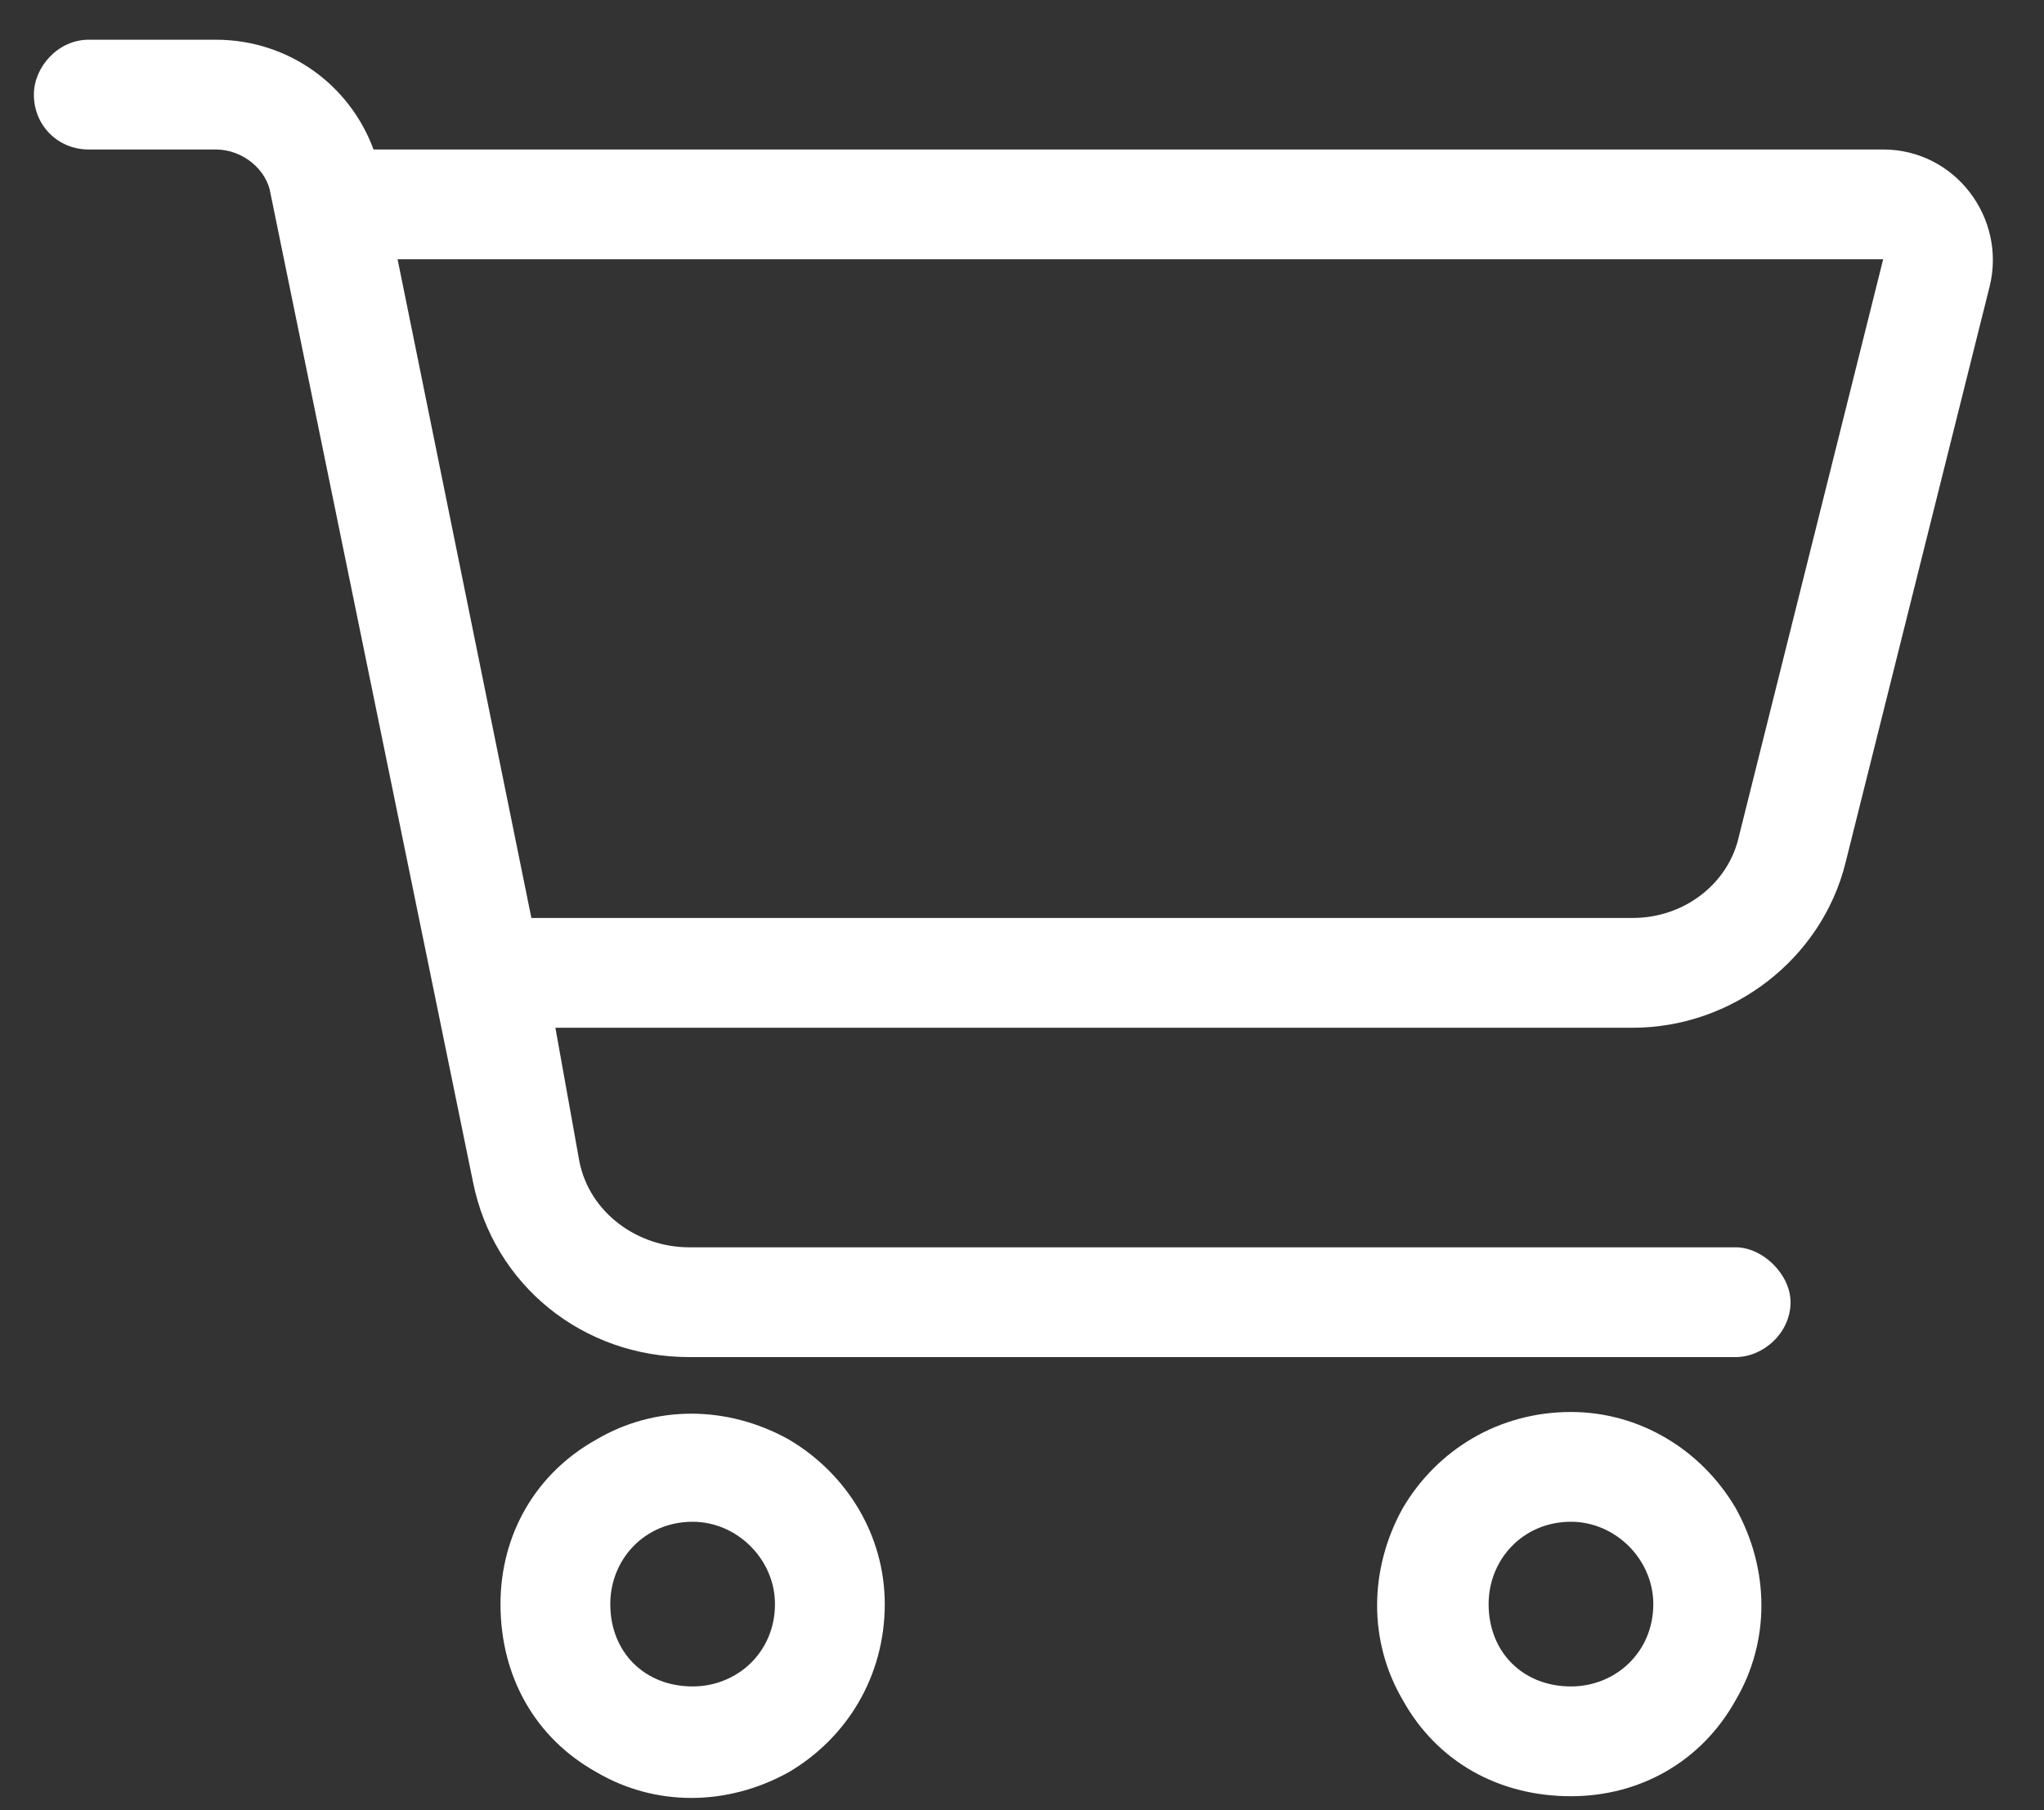
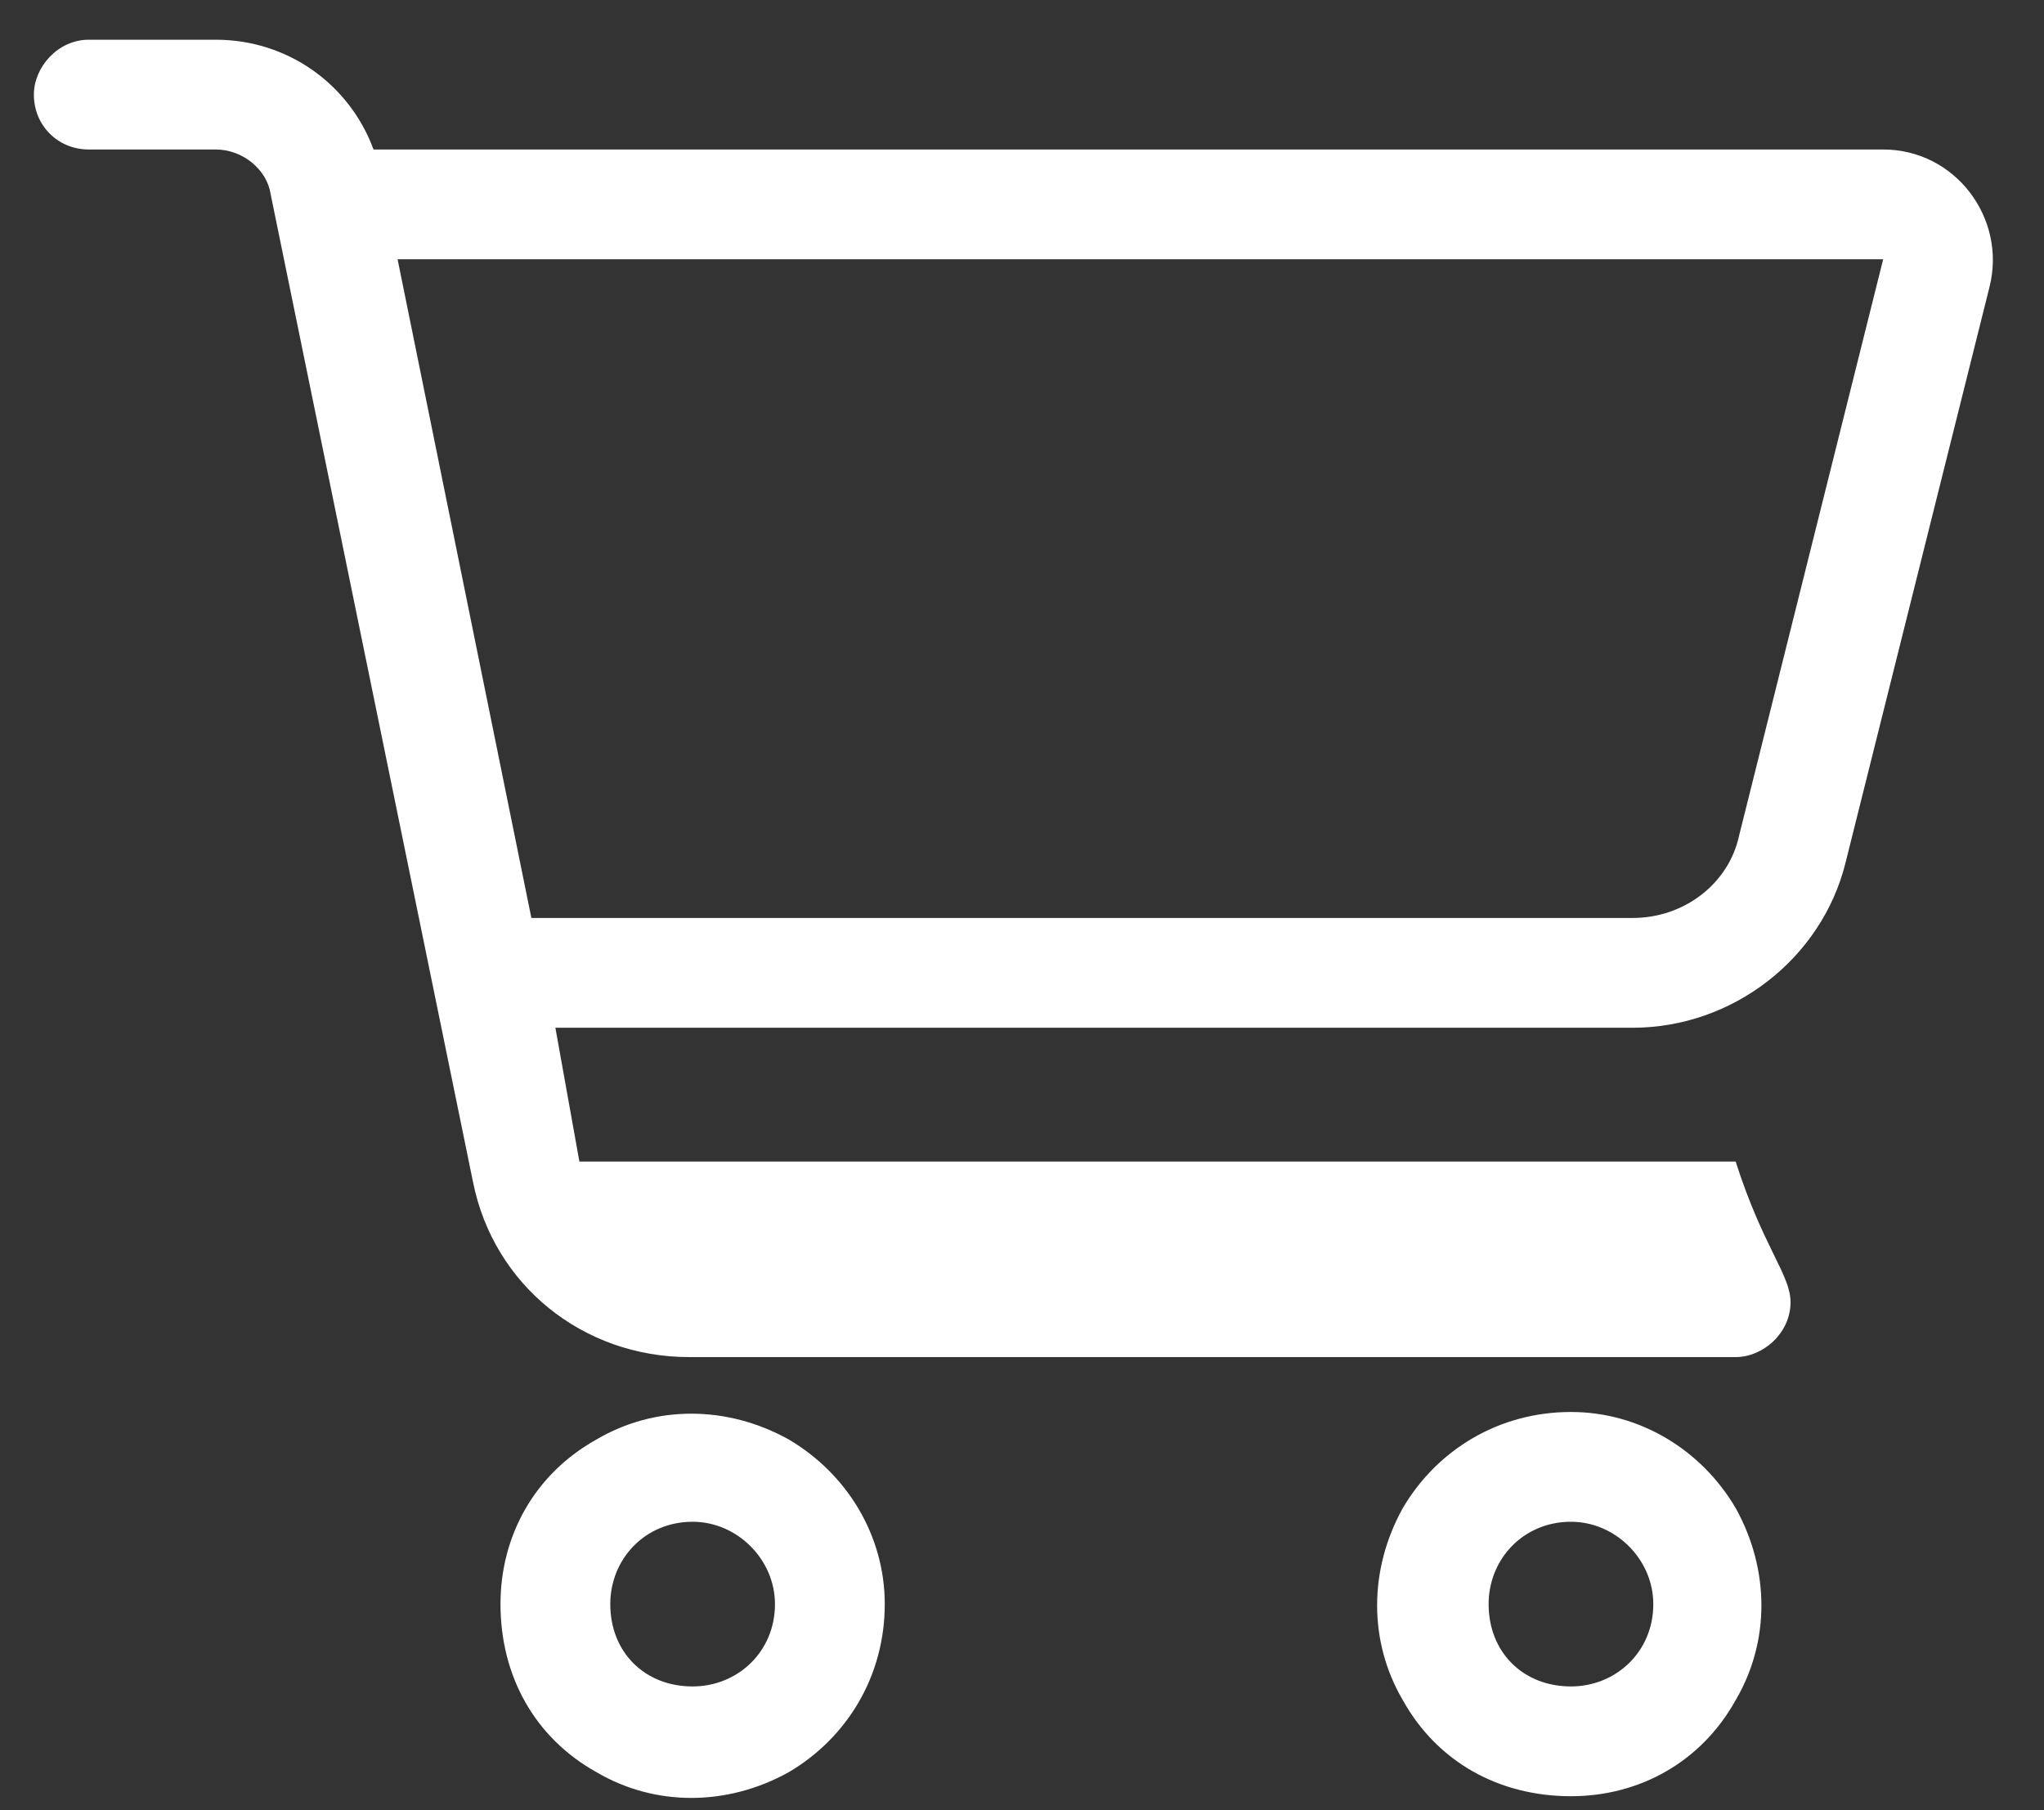
<svg xmlns="http://www.w3.org/2000/svg" width="35" height="31" viewBox="0 0 35 31" fill="none">
  <rect x="0" y="0" width="35" height="31" fill="#333333" stroke="none" />
-   <path d="M1.52 0.68H3.694C4.928 0.68 5.985 1.444 6.396 2.56H32.246C33.48 2.56 34.361 3.735 34.068 4.91L31.6 14.78C31.189 16.425 29.661 17.6 27.957 17.6H9.51L9.921 19.891C10.098 20.773 10.92 21.36 11.801 21.36H29.72C30.19 21.36 30.66 21.83 30.66 22.3C30.66 22.829 30.19 23.24 29.72 23.24H11.801C9.98 23.24 8.453 22.006 8.1 20.244L4.634 3.324C4.575 2.913 4.164 2.56 3.694 2.56H1.52C0.991 2.56 0.58 2.149 0.58 1.62C0.58 1.15 0.991 0.68 1.52 0.68ZM6.808 4.44L9.099 15.72H27.957C28.839 15.72 29.602 15.133 29.779 14.31L32.246 4.44H6.808ZM10.45 27.47C10.45 28.293 11.037 28.88 11.86 28.88C12.624 28.88 13.27 28.293 13.27 27.47C13.27 26.706 12.624 26.06 11.86 26.06C11.037 26.06 10.45 26.706 10.45 27.47ZM15.15 27.47C15.15 28.704 14.504 29.761 13.505 30.349C12.447 30.936 11.214 30.936 10.215 30.349C9.158 29.761 8.57 28.704 8.57 27.47C8.57 26.295 9.158 25.238 10.215 24.65C11.214 24.062 12.447 24.062 13.505 24.65C14.504 25.238 15.15 26.295 15.15 27.47ZM26.9 26.06C26.078 26.06 25.49 26.706 25.49 27.47C25.49 28.293 26.078 28.88 26.9 28.88C27.664 28.88 28.31 28.293 28.31 27.47C28.31 26.706 27.664 26.06 26.9 26.06ZM26.9 30.76C25.666 30.76 24.609 30.172 24.021 29.115C23.434 28.116 23.434 26.883 24.021 25.825C24.609 24.826 25.666 24.18 26.9 24.18C28.075 24.18 29.133 24.826 29.72 25.825C30.308 26.883 30.308 28.116 29.72 29.115C29.133 30.172 28.075 30.76 26.9 30.76Z" fill="white" />
+   <path d="M1.52 0.68H3.694C4.928 0.68 5.985 1.444 6.396 2.56H32.246C33.48 2.56 34.361 3.735 34.068 4.91L31.6 14.78C31.189 16.425 29.661 17.6 27.957 17.6H9.51L9.921 19.891H29.72C30.19 21.36 30.66 21.83 30.66 22.3C30.66 22.829 30.19 23.24 29.72 23.24H11.801C9.98 23.24 8.453 22.006 8.1 20.244L4.634 3.324C4.575 2.913 4.164 2.56 3.694 2.56H1.52C0.991 2.56 0.58 2.149 0.58 1.62C0.58 1.15 0.991 0.68 1.52 0.68ZM6.808 4.44L9.099 15.72H27.957C28.839 15.72 29.602 15.133 29.779 14.31L32.246 4.44H6.808ZM10.45 27.47C10.45 28.293 11.037 28.88 11.86 28.88C12.624 28.88 13.27 28.293 13.27 27.47C13.27 26.706 12.624 26.06 11.86 26.06C11.037 26.06 10.45 26.706 10.45 27.47ZM15.15 27.47C15.15 28.704 14.504 29.761 13.505 30.349C12.447 30.936 11.214 30.936 10.215 30.349C9.158 29.761 8.57 28.704 8.57 27.47C8.57 26.295 9.158 25.238 10.215 24.65C11.214 24.062 12.447 24.062 13.505 24.65C14.504 25.238 15.15 26.295 15.15 27.47ZM26.9 26.06C26.078 26.06 25.49 26.706 25.49 27.47C25.49 28.293 26.078 28.88 26.9 28.88C27.664 28.88 28.31 28.293 28.31 27.47C28.31 26.706 27.664 26.06 26.9 26.06ZM26.9 30.76C25.666 30.76 24.609 30.172 24.021 29.115C23.434 28.116 23.434 26.883 24.021 25.825C24.609 24.826 25.666 24.18 26.9 24.18C28.075 24.18 29.133 24.826 29.72 25.825C30.308 26.883 30.308 28.116 29.72 29.115C29.133 30.172 28.075 30.76 26.9 30.76Z" fill="white" />
</svg>